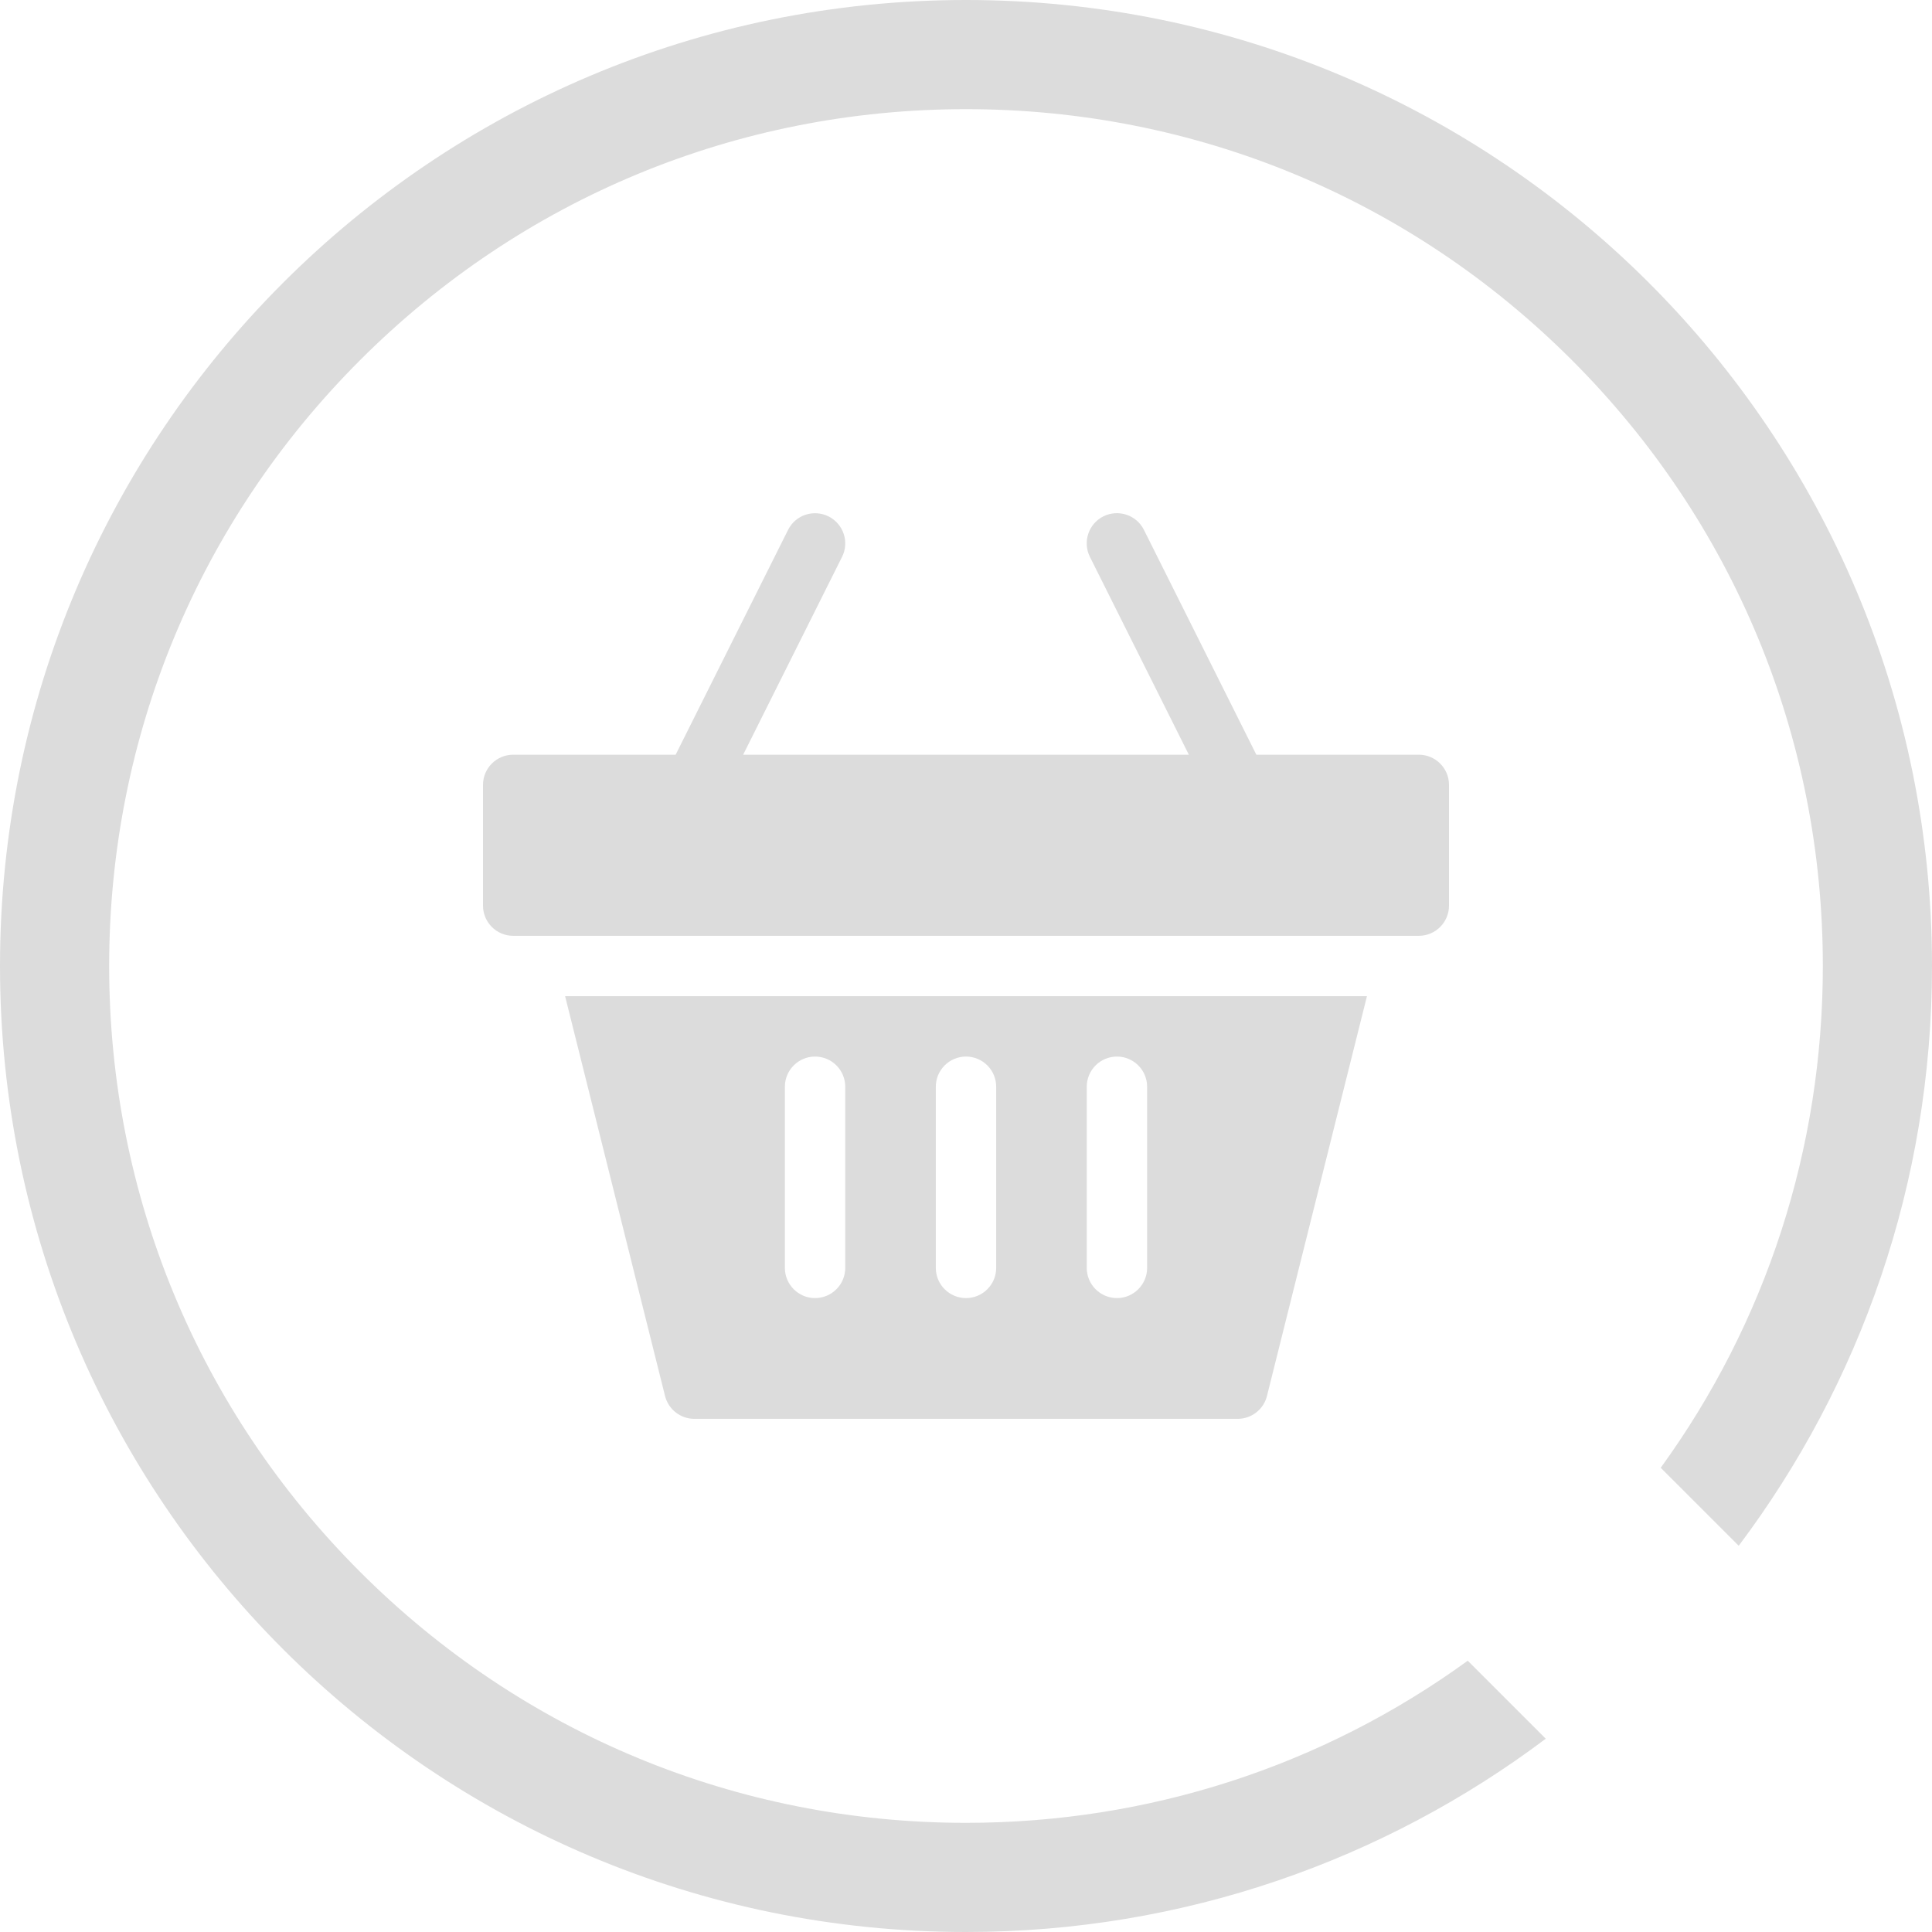
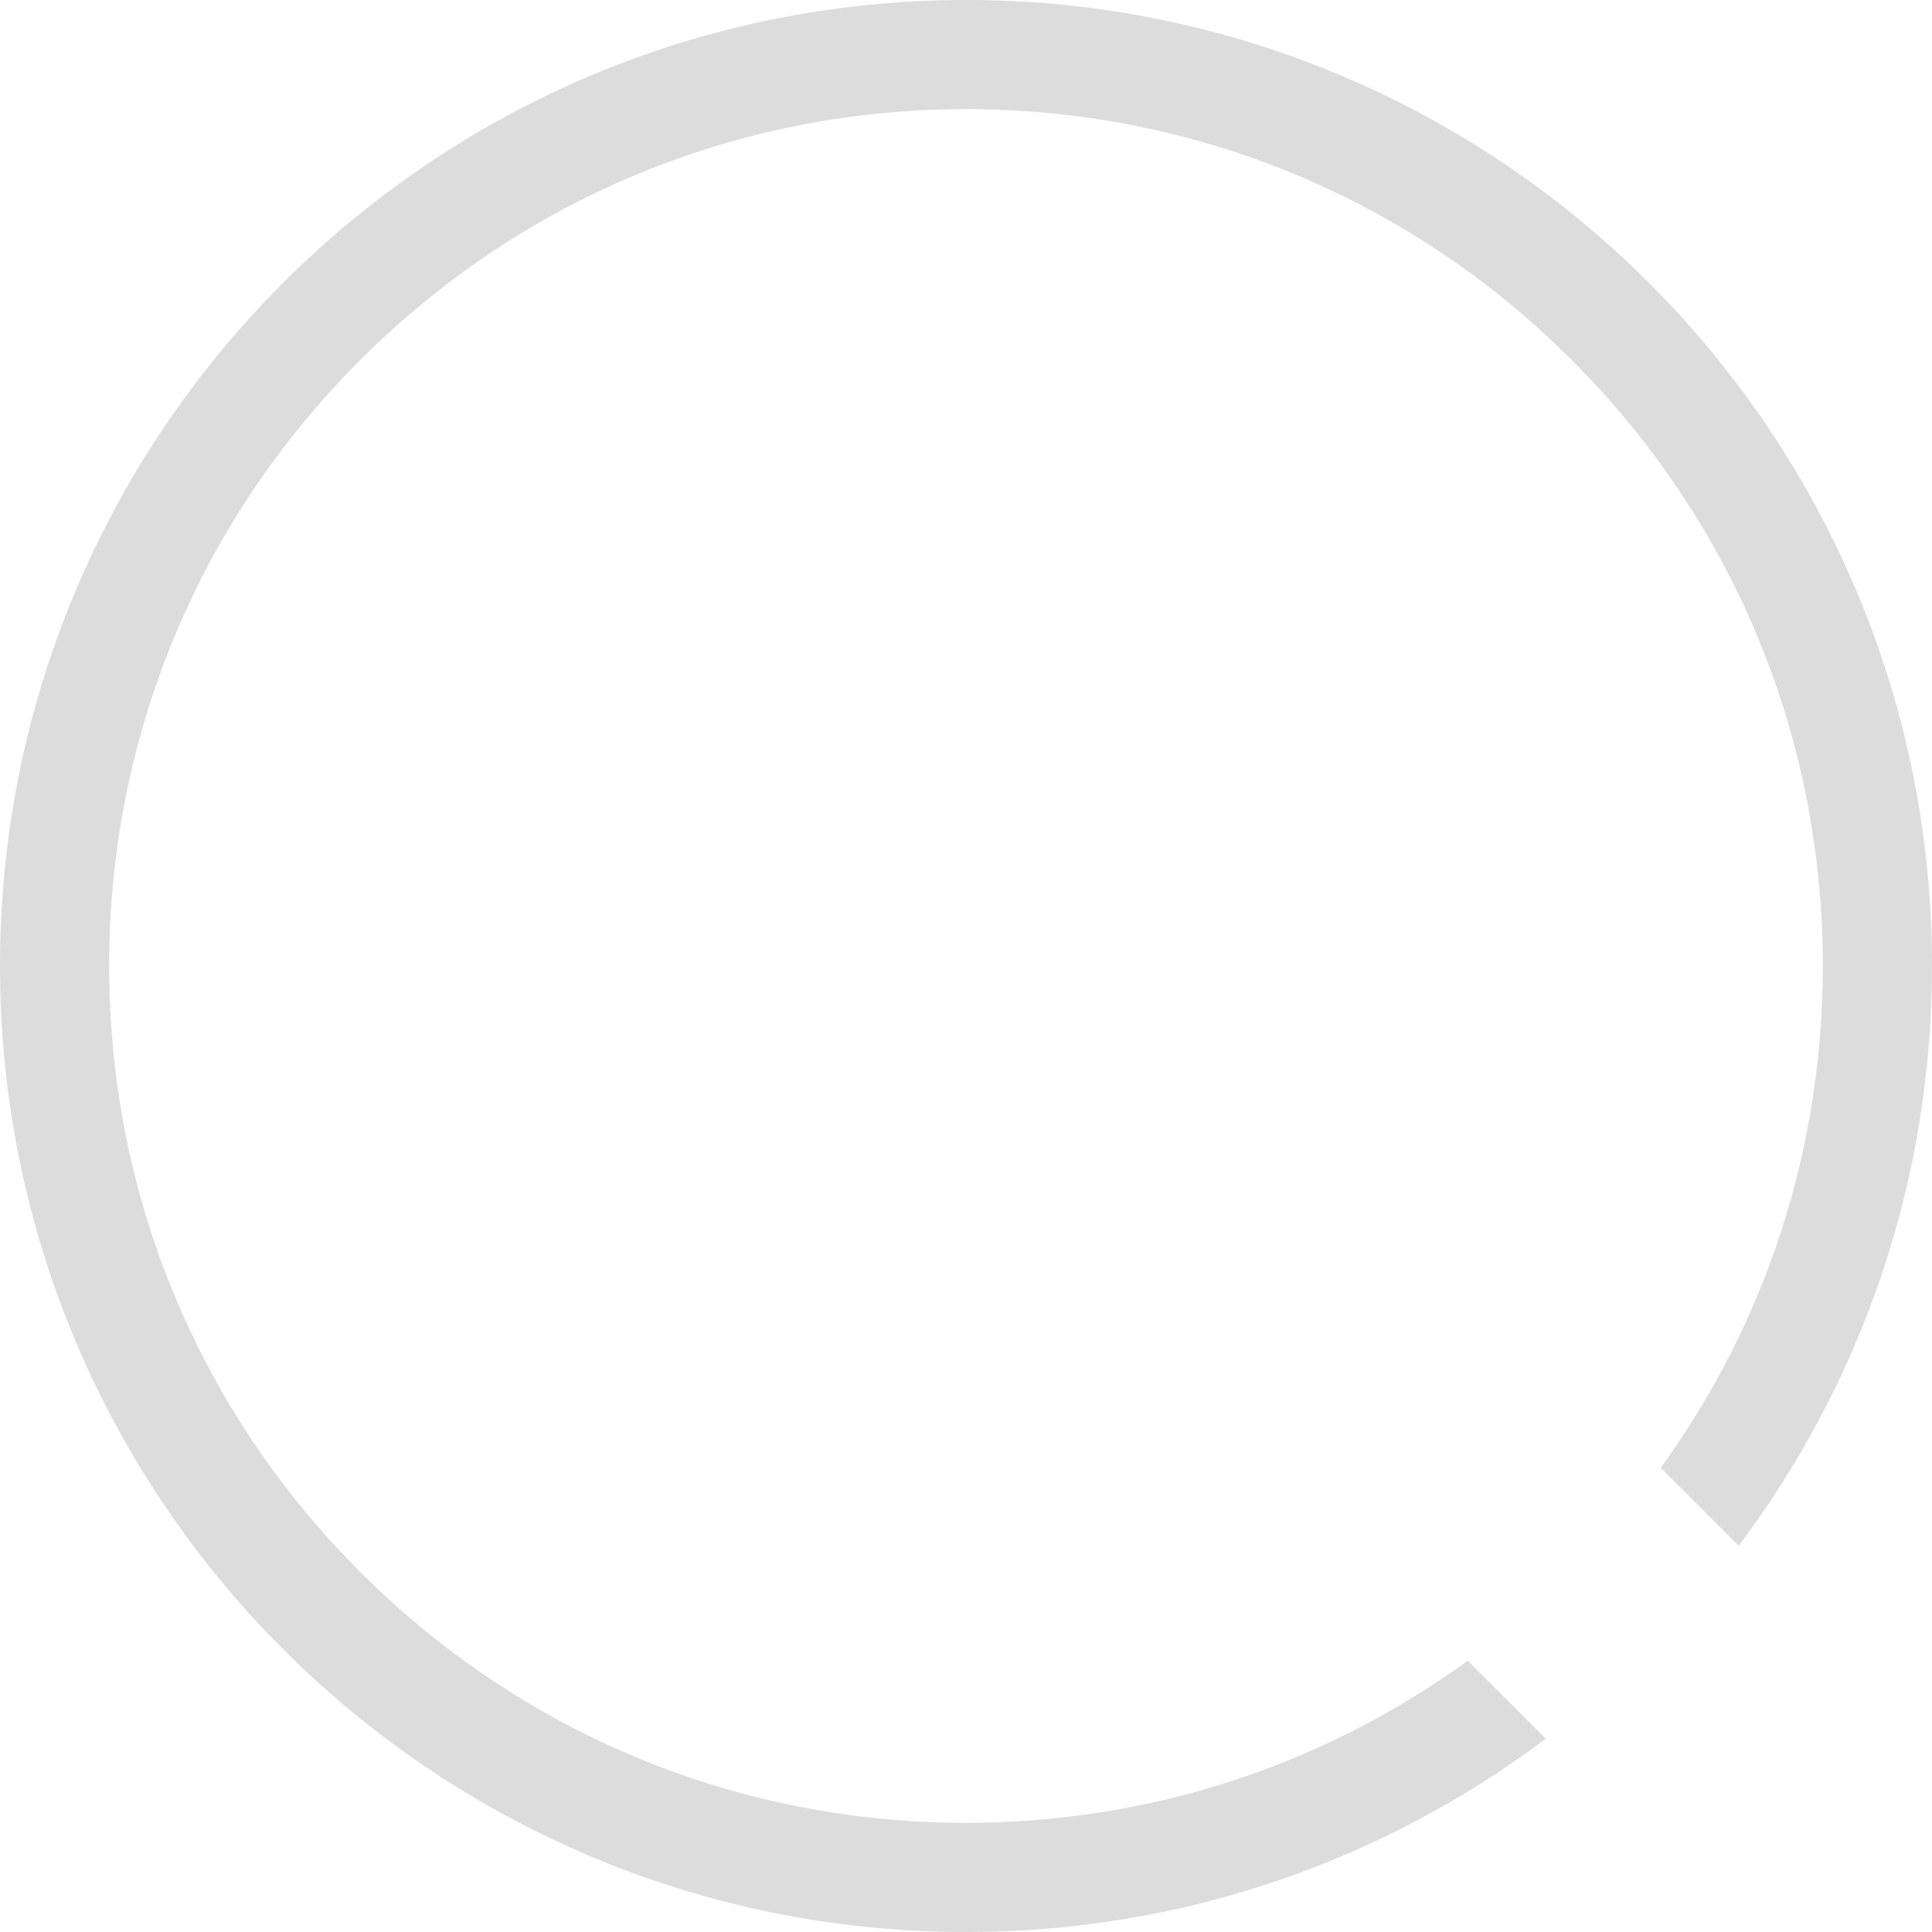
<svg xmlns="http://www.w3.org/2000/svg" xmlns:xlink="http://www.w3.org/1999/xlink" width="96px" height="96px" viewBox="0 0 96 96" version="1.1">
  <desc>Created with Lunacy</desc>
  <defs>
-     <path d="M0 0L96 0L96 96L0 96L0 0Z" id="path_1" />
    <clipPath id="mask_1">
      <use xlink:href="#path_1" />
    </clipPath>
  </defs>
  <g id="CSV">
-     <path d="M0 0L96 0L96 96L0 96L0 0Z" id="Background" fill="none" stroke="none" />
    <g>
      <g id="Group">
        <g id="Group">
          <path d="M72.932 82.52C65.723 87.751 57.079 90.576 48 90.576C36.627 90.576 25.936 86.147 17.894 78.106C9.852 70.064 5.424 59.373 5.424 48C5.424 36.627 9.852 25.936 17.894 17.894C25.936 9.852 36.627 5.424 48 5.424C59.373 5.424 70.064 9.852 78.106 17.894C86.147 25.936 90.576 36.627 90.576 48C90.576 57.079 87.751 65.723 82.52 72.933L86.396 76.808C92.426 68.784 96 58.81 96 48C96 21.49 74.509 0 48 0C21.49 0 0 21.49 0 48C0 74.51 21.49 96 48 96C58.81 96 68.784 92.426 76.808 86.396L72.932 82.52Z" id="Shape" fill="#DCDCDC" stroke="none" />
        </g>
        <g id="Group" transform="translate(24 25.5)">
-           <path d="M48 19.5L48 13.501C48 12.672 47.328 12.001 46.5 12.001L38.427 12.001L32.841 0.828C32.469 0.087 31.569 -0.21 30.828 0.156C30.087 0.528 29.787 1.428 30.156 2.169L35.073 12.001L12.927 12.001L17.841 2.172C18.213 1.431 17.91 0.531 17.169 0.159C16.428 -0.207 15.531 0.087 15.159 0.828L9.573 12.001L1.5 12.001C0.672 12.001 0 12.672 0 13.501L0 19.5C0 20.328 0.672 21 1.5 21L46.5 21C47.328 21 48 20.328 48 19.5ZM38.955 43.864L43.923 24L4.08 24L9.045 43.864C9.213 44.532 9.813 45.001 10.5 45.001L37.5 45.001C38.187 45.001 38.79 44.532 38.955 43.864ZM18 28.5C18 27.672 17.328 27 16.5 27C15.672 27 15 27.672 15 28.5L15 37.501C15 38.328 15.672 39.001 16.5 39.001C17.328 39.001 18 38.328 18 37.501L18 28.5ZM24 27C24.828 27 25.5 27.672 25.5 28.5L25.5 37.501C25.5 38.328 24.828 39.001 24 39.001C23.172 39.001 22.5 38.328 22.5 37.501L22.5 28.5C22.5 27.672 23.172 27 24 27ZM33 28.5C33 27.672 32.328 27 31.5 27C30.672 27 30 27.672 30 28.5L30 37.501C30 38.328 30.672 39.001 31.5 39.001C32.328 39.001 33 38.328 33 37.501L33 28.5Z" id="Shape" fill="#DCDCDC" fill-rule="evenodd" stroke="none" />
-         </g>
+           </g>
      </g>
    </g>
  </g>
</svg>